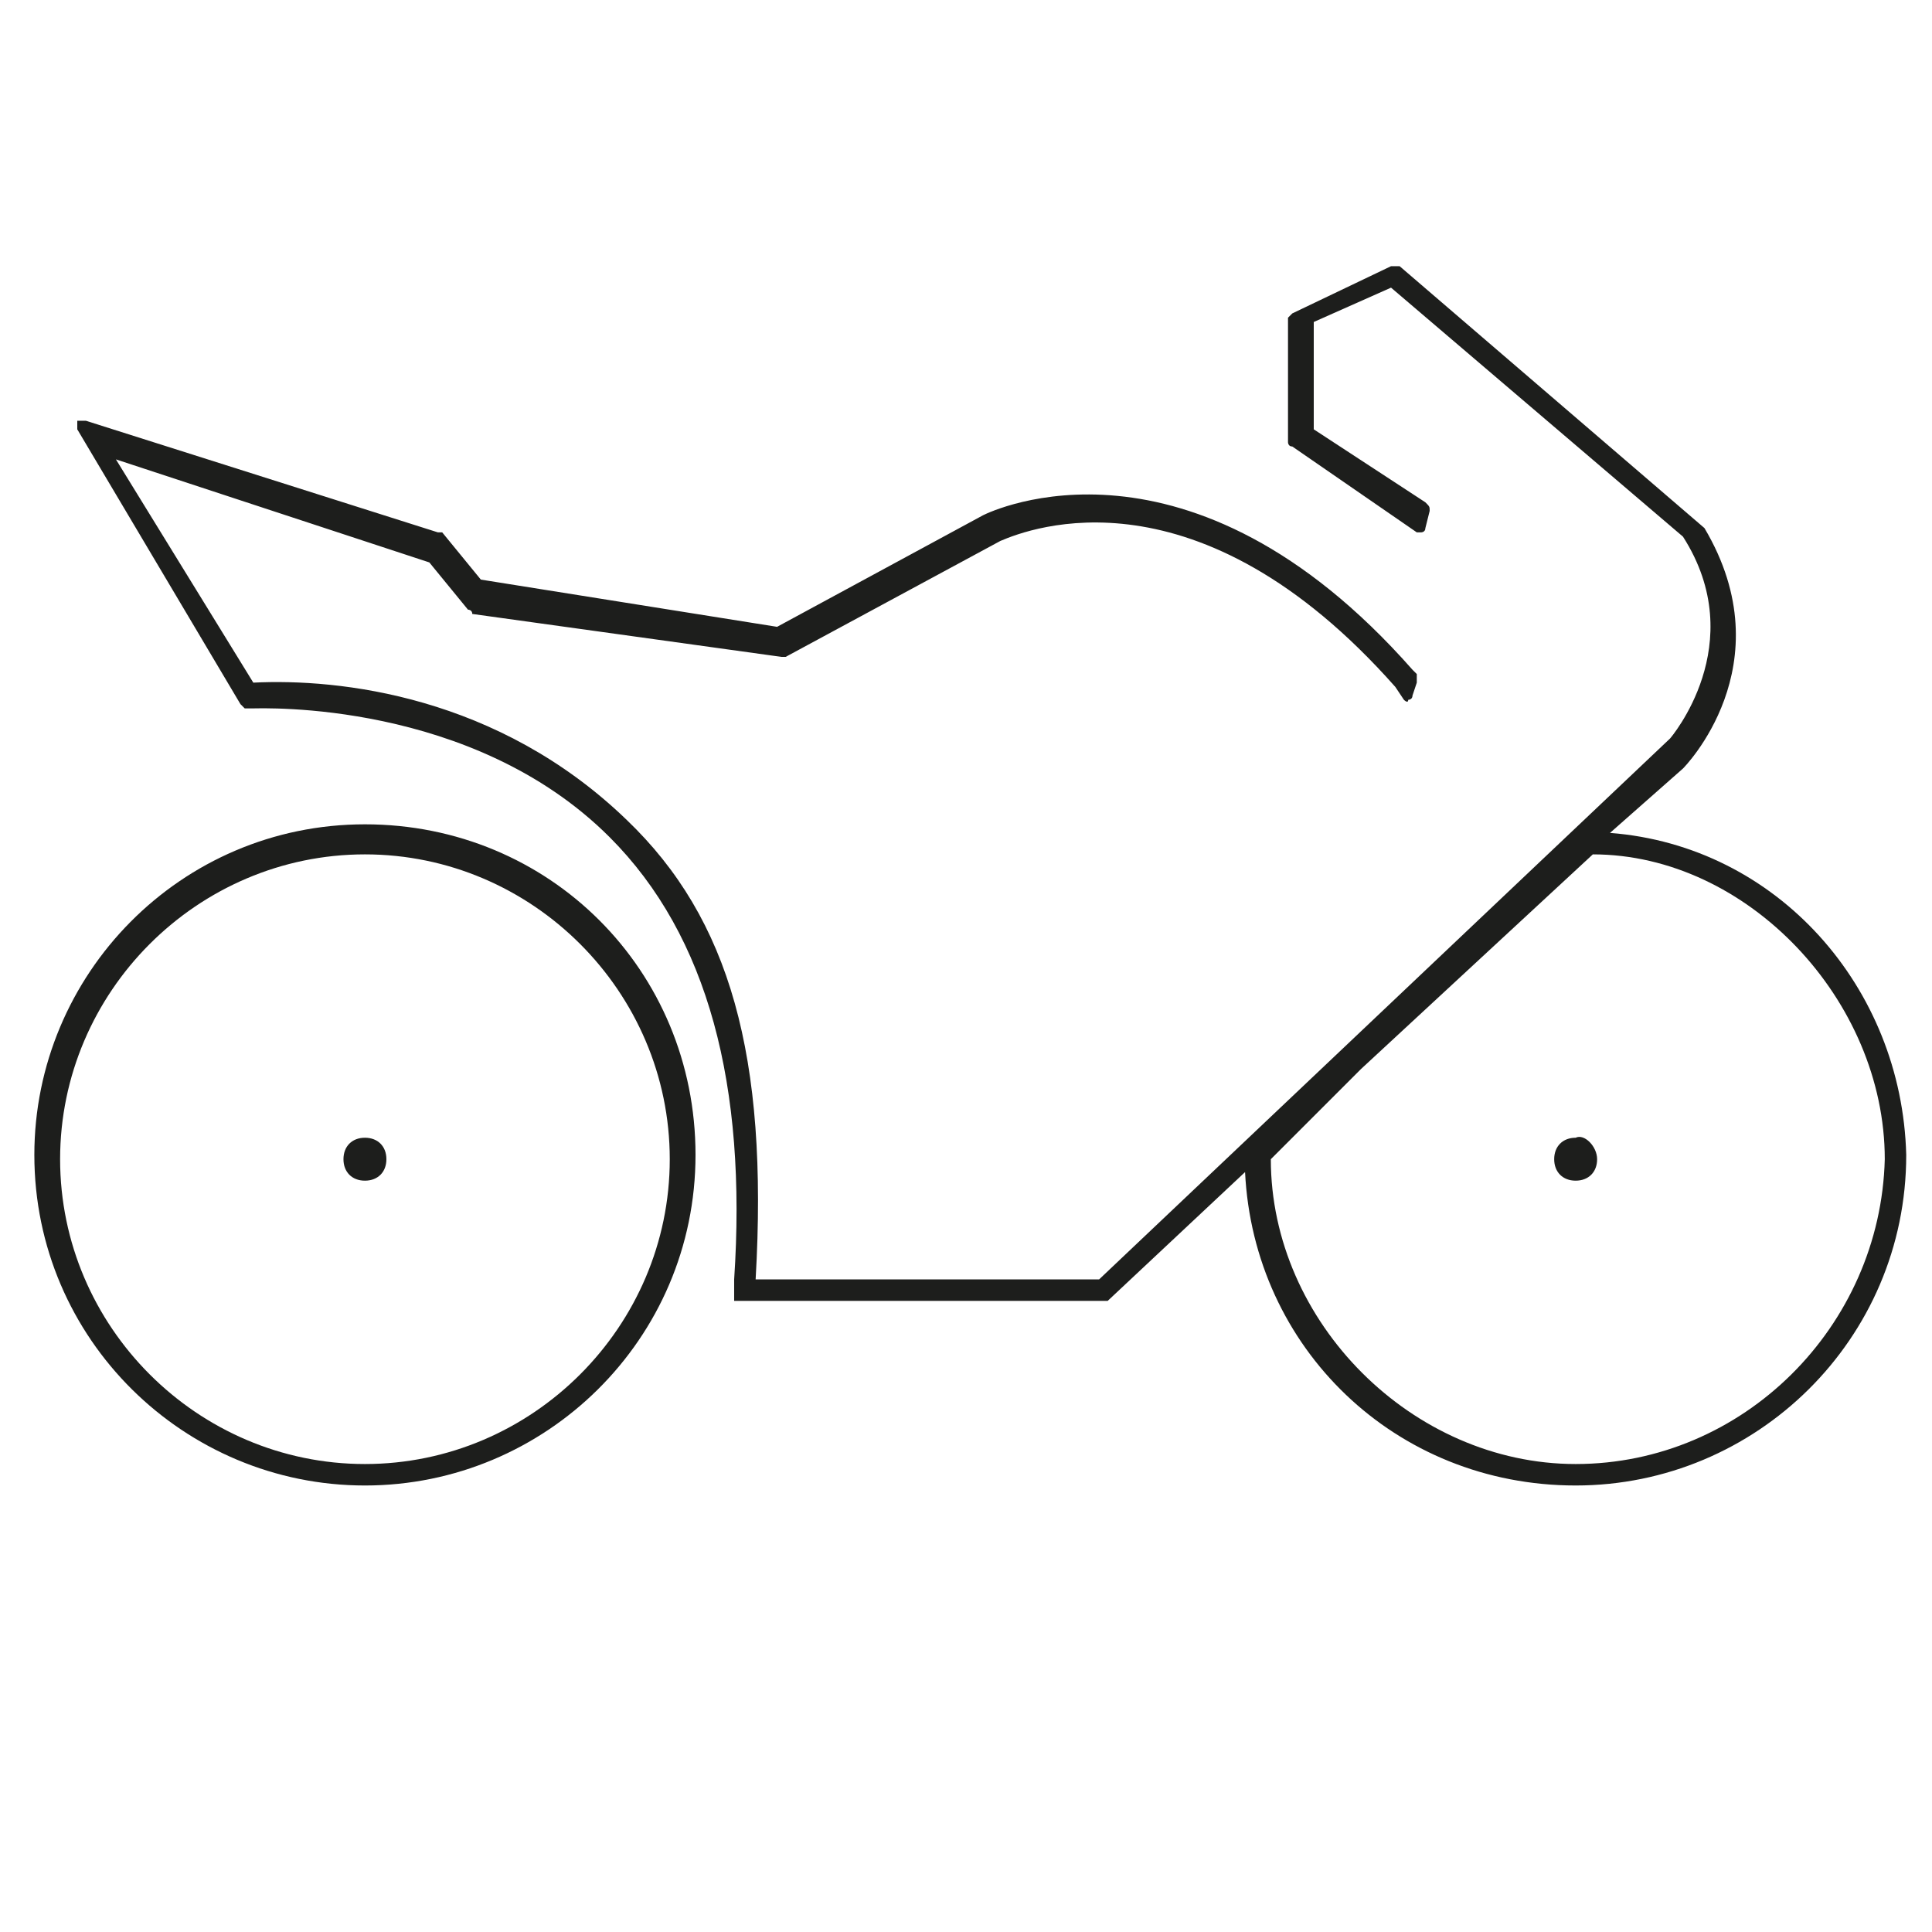
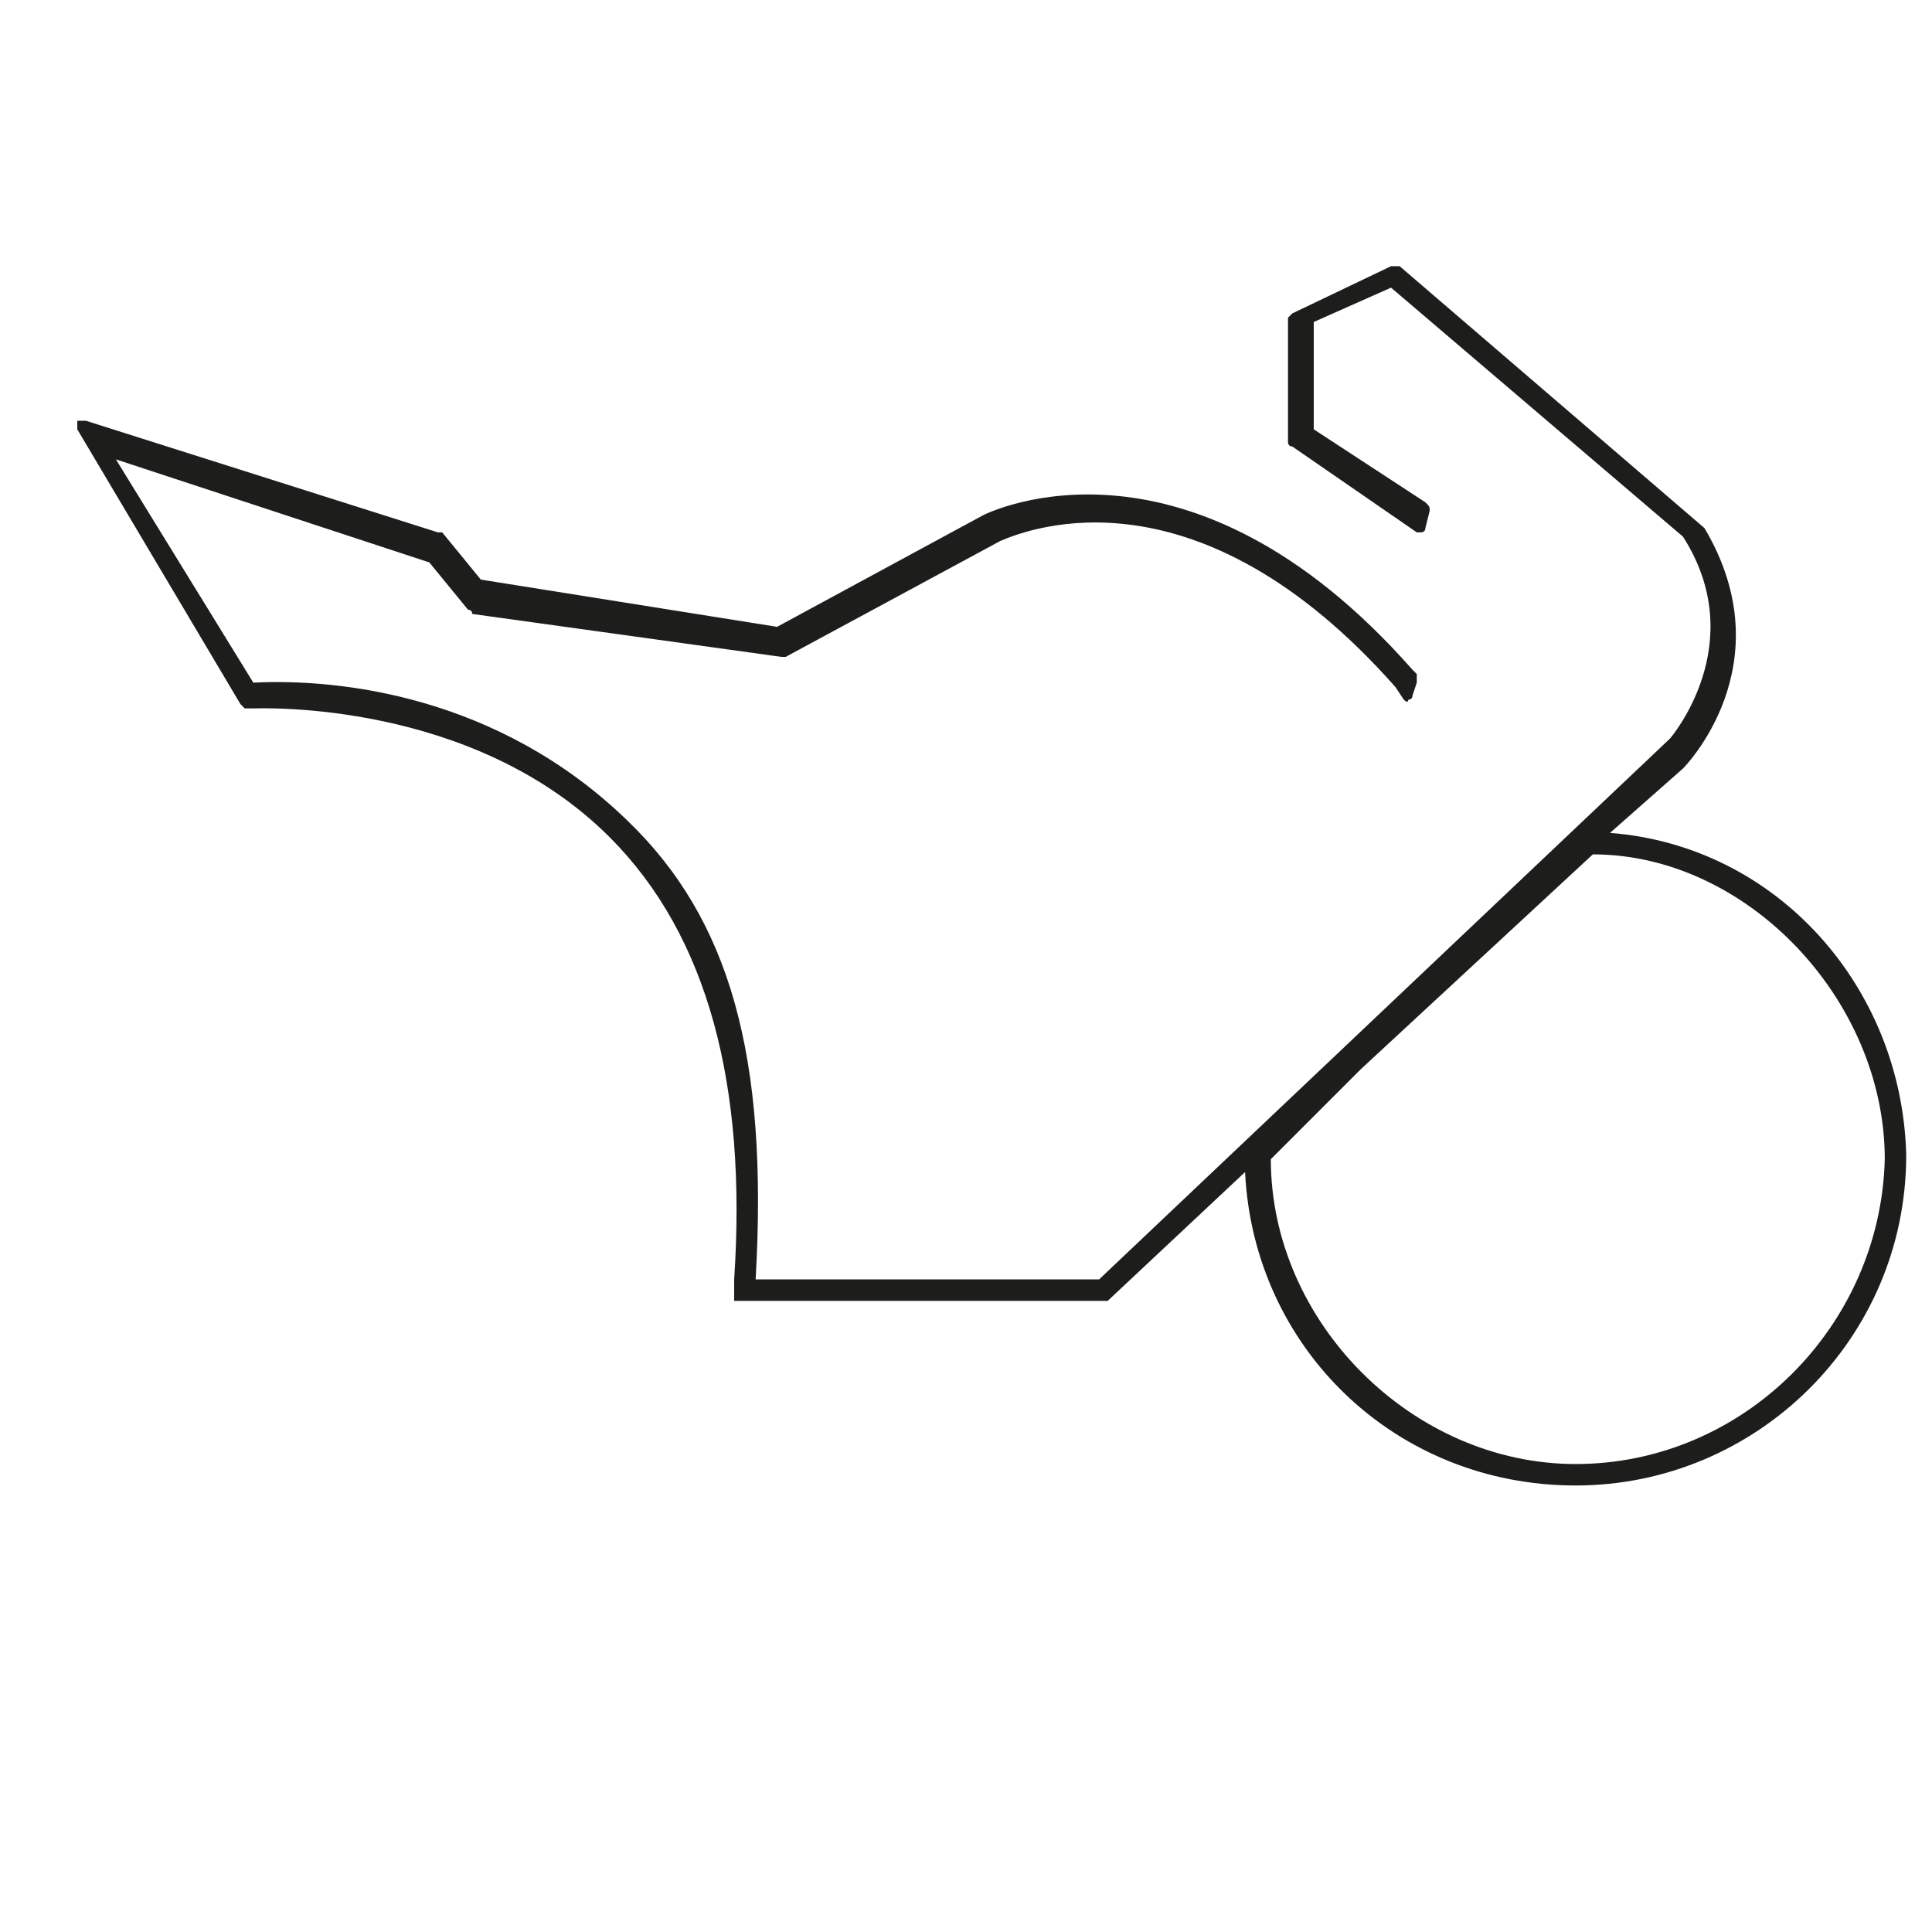
<svg xmlns="http://www.w3.org/2000/svg" xmlns:xlink="http://www.w3.org/1999/xlink" version="1.1" id="Ebene_1" x="0px" y="0px" viewBox="0 0 45 45" style="enable-background:new 0 0 45 45;" xml:space="preserve">
  <style type="text/css">
	.st0{clip-path:url(#SVGID_2_);}
	.st1{fill:#1D1E1C;}
</style>
  <title>KTM_Tech_Icons</title>
  <g>
    <g>
      <defs>
-         <rect id="SVGID_1_" x="0.8" y="7.1" width="43.5" height="27.5" />
-       </defs>
+         </defs>
      <clipPath id="SVGID_2_">
        <use xlink:href="#SVGID_1_" style="overflow:visible;" />
      </clipPath>
      <g class="st0">
        <path class="st1" d="M8.5,34.6c-4.2,0-7.7-3.4-7.7-7.7c0-4.2,3.4-7.7,7.7-7.7s7.7,3.4,7.7,7.7C16.2,31.2,12.7,34.6,8.5,34.6z      M8.5,19.9c-3.9,0-7.1,3.2-7.1,7.1c0,3.9,3.2,7.1,7.1,7.1c3.9,0,7.1-3.2,7.1-7.1C15.6,23.1,12.4,19.9,8.5,19.9z" />
      </g>
      <g class="st0">
        <path class="st1" d="M9,27c0,0.3-0.2,0.5-0.5,0.5S8,27.3,8,27c0-0.3,0.2-0.5,0.5-0.5S9,26.7,9,27" />
      </g>
      <g class="st0">
-         <path class="st1" d="M37.2,27c0,0.3-0.2,0.5-0.5,0.5c-0.3,0-0.5-0.2-0.5-0.5c0-0.3,0.2-0.5,0.5-0.5C36.9,26.4,37.2,26.7,37.2,27" />
-       </g>
+         </g>
    </g>
    <path class="st1" d="M37.5,19.4l1.7-1.5c0,0,2.4-2.4,0.5-5.6c0,0,0,0,0,0l-7.1-6.1c0,0-0.1,0-0.2,0l-2.3,1.1c0,0-0.1,0.1-0.1,0.1   v2.9c0,0,0,0.1,0.1,0.1l2.9,2c0,0,0.1,0,0.1,0c0,0,0.1,0,0.1-0.1l0.1-0.4c0-0.1,0-0.1-0.1-0.2l-2.6-1.7l0-2.5l1.8-0.8l6.8,5.8   c1.6,2.5-0.3,4.7-0.3,4.7L25.6,29.8h-8c0.3-5.2-0.6-8.4-3-10.7c-3-2.9-6.7-3.3-8.7-3.2l-3.2-5.2l7.3,2.4l0.9,1.1c0,0,0.1,0,0.1,0.1   l7.2,1c0,0,0.1,0,0.1,0l5-2.7c0.7-0.3,4.6-1.8,9.2,3.4l0.2,0.3c0,0,0.1,0.1,0.1,0c0,0,0.1,0,0.1-0.1l0.1-0.3c0-0.1,0-0.1,0-0.2   l-0.1-0.1c-5.2-5.9-9.8-3.7-10-3.6l-4.8,2.6l-6.9-1.1l-0.9-1.1c0,0,0,0-0.1,0L2,9.8c-0.1,0-0.1,0-0.2,0c0,0,0,0.1,0,0.2l3.8,6.4   c0,0,0.1,0.1,0.1,0.1l0.2,0c0.2,0,5.1-0.2,8.3,3c2.3,2.3,3.2,5.8,2.9,10.3l0,0.4c0,0,0,0.1,0,0.1c0,0,0.1,0,0.1,0h8.5   c0,0,0.1,0,0.1,0l3.2-3c0.2,4.1,3.5,7.3,7.7,7.3c4.2,0,7.7-3.4,7.7-7.7C44.3,23,41.4,19.7,37.5,19.4z M36.7,34.1   c-3.8,0-7.1-3.3-7.1-7.1l2.1-2.1l5.4-5c3.6,0,6.8,3.4,6.8,7.1C43.8,30.9,40.6,34.1,36.7,34.1z" />
  </g>
</svg>